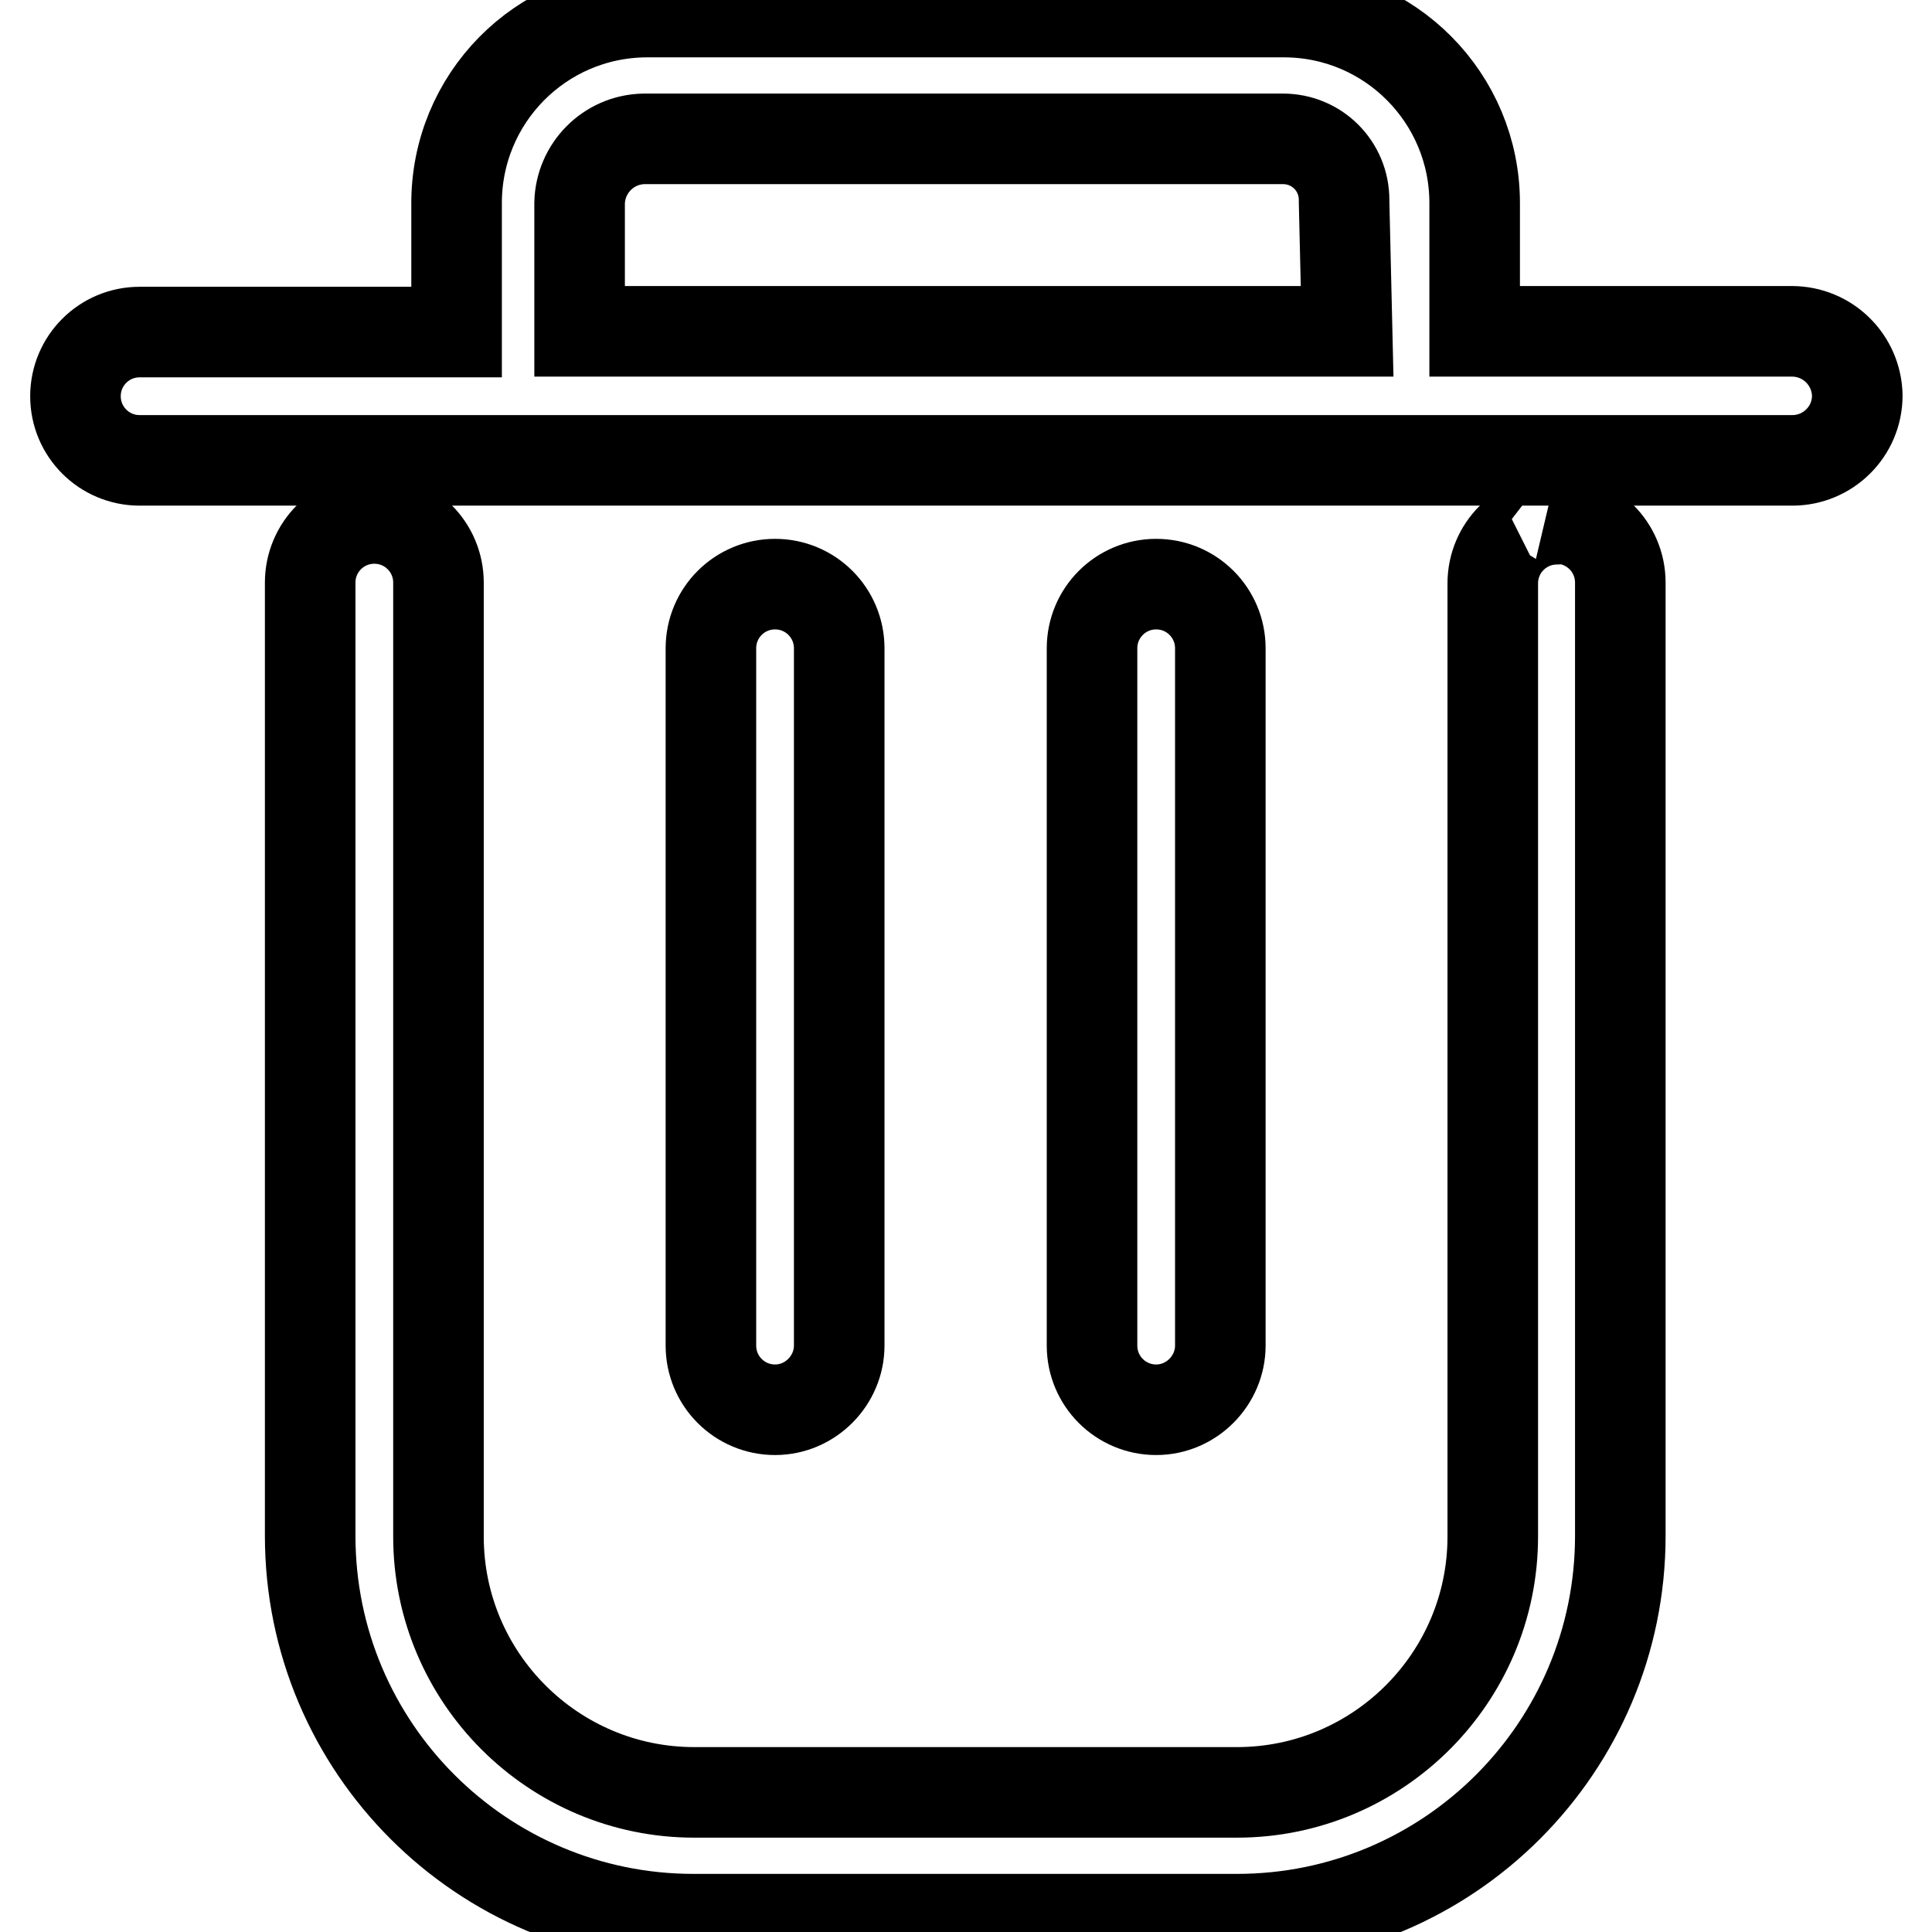
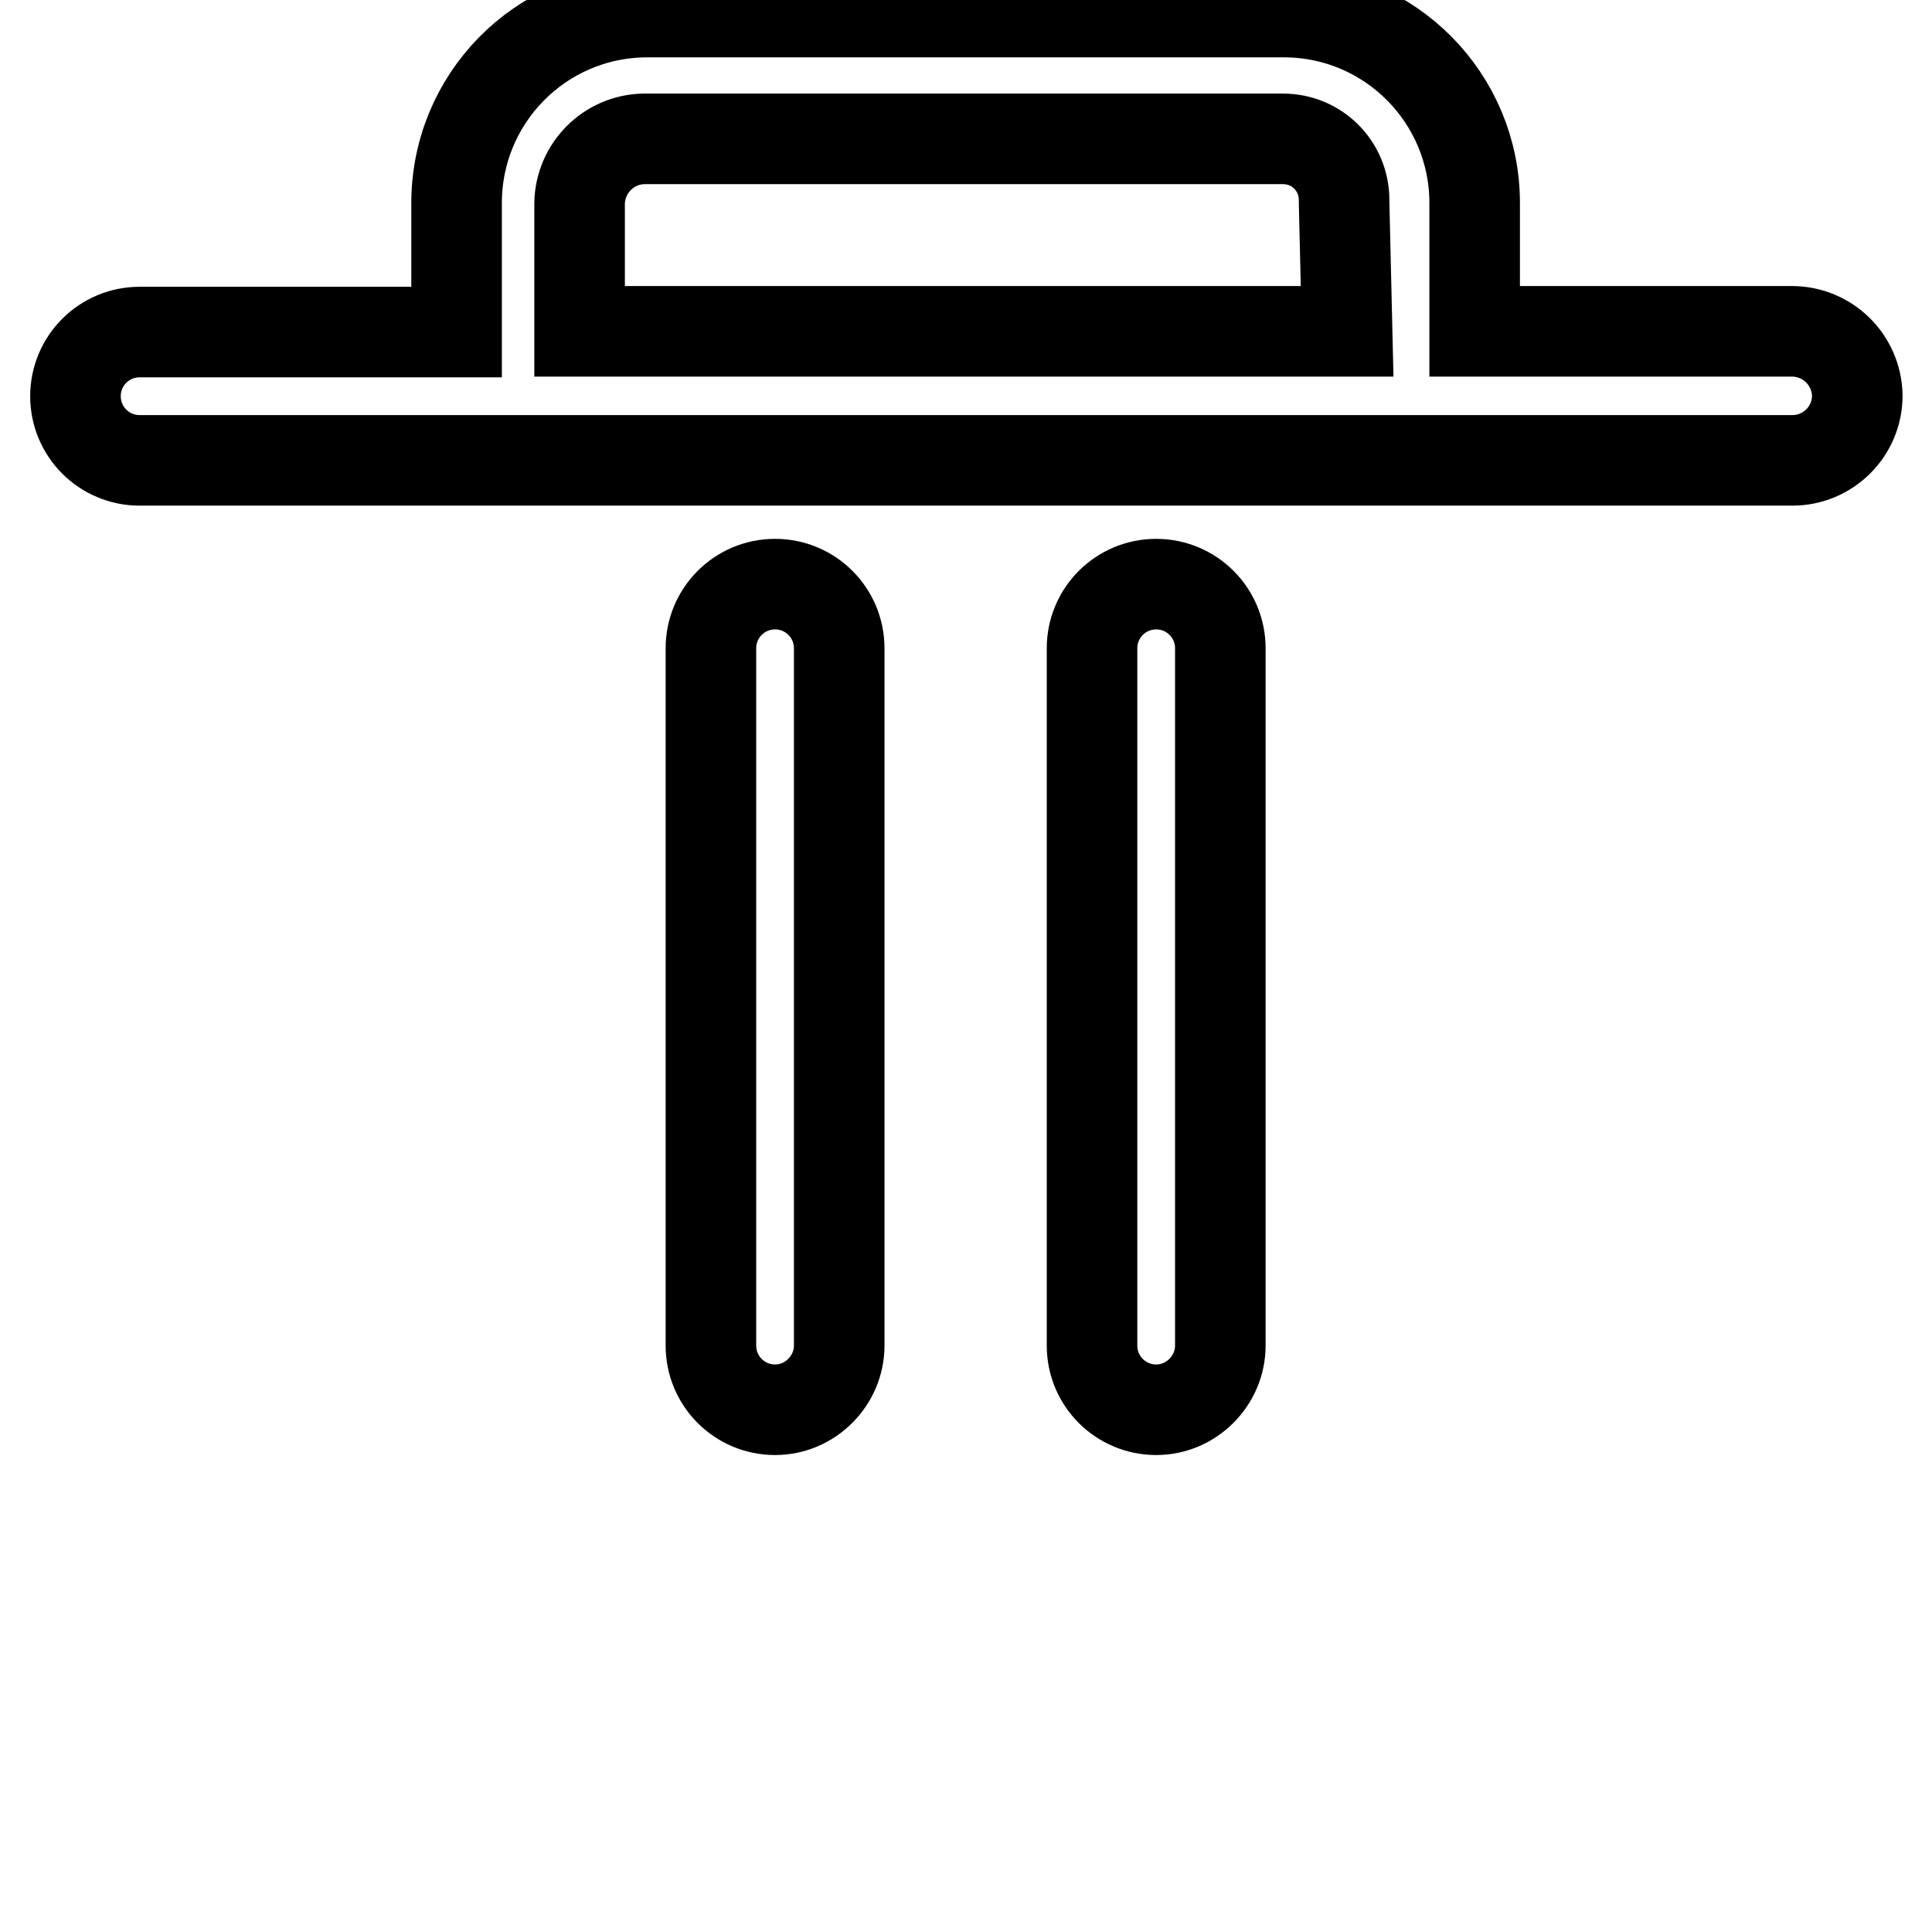
<svg xmlns="http://www.w3.org/2000/svg" version="1.1" x="0px" y="0px" viewBox="0 0 256 256" enable-background="new 0 0 256 256" xml:space="preserve">
  <g>
    <path stroke-width="12" fill-opacity="0" stroke="#000000" d="M237.4,43.9h-42V26.9c0-13.9-11.2-25.2-25.1-25.3H85.6C71.6,1.7,60.4,13.1,60.5,27.1c0,0,0,0,0,0V44h-42 c-4.7,0-8.5,3.8-8.5,8.5c0,4.7,3.8,8.5,8.5,8.5h219c4.7,0,8.6-3.8,8.6-8.6C246,47.7,242.2,43.9,237.4,43.9z M178.5,43.9H76.8V26.9 c0.1-4.6,3.8-8.4,8.5-8.5H170c4.5,0,8.1,3.6,8.1,8.1c0,0.1,0,0.2,0,0.3L178.5,43.9z M111.2,178.3V85.9c0-4.7-3.8-8.5-8.5-8.5 s-8.5,3.8-8.5,8.5v92.4c0,4.7,3.8,8.5,8.5,8.5S111.2,182.9,111.2,178.3z M161.7,178.3V85.9c0-4.7-3.8-8.5-8.5-8.5s-8.5,3.8-8.5,8.5 v92.4c0,4.7,3.8,8.5,8.5,8.5S161.7,182.9,161.7,178.3z" />
-     <path stroke-width="12" fill-opacity="0" stroke="#000000" d="M206.3,68.8c-4.7,0-8.5,3.8-8.5,8.5v126.3c0,18.7-15.2,33.9-33.9,33.9l0,0H92c-18.7,0-33.9-15.2-33.9-33.9 l0,0V77.2c0-4.7-3.8-8.5-8.5-8.5c-4.7,0-8.5,3.8-8.5,8.5v126.3c0,28.1,22.8,50.8,50.8,50.8l0,0h72c28.1,0,50.8-22.8,50.8-50.8V77.2 c0-4.7-3.8-8.5-8.5-8.5C206.4,68.8,206.3,68.8,206.3,68.8L206.3,68.8z" />
  </g>
</svg>